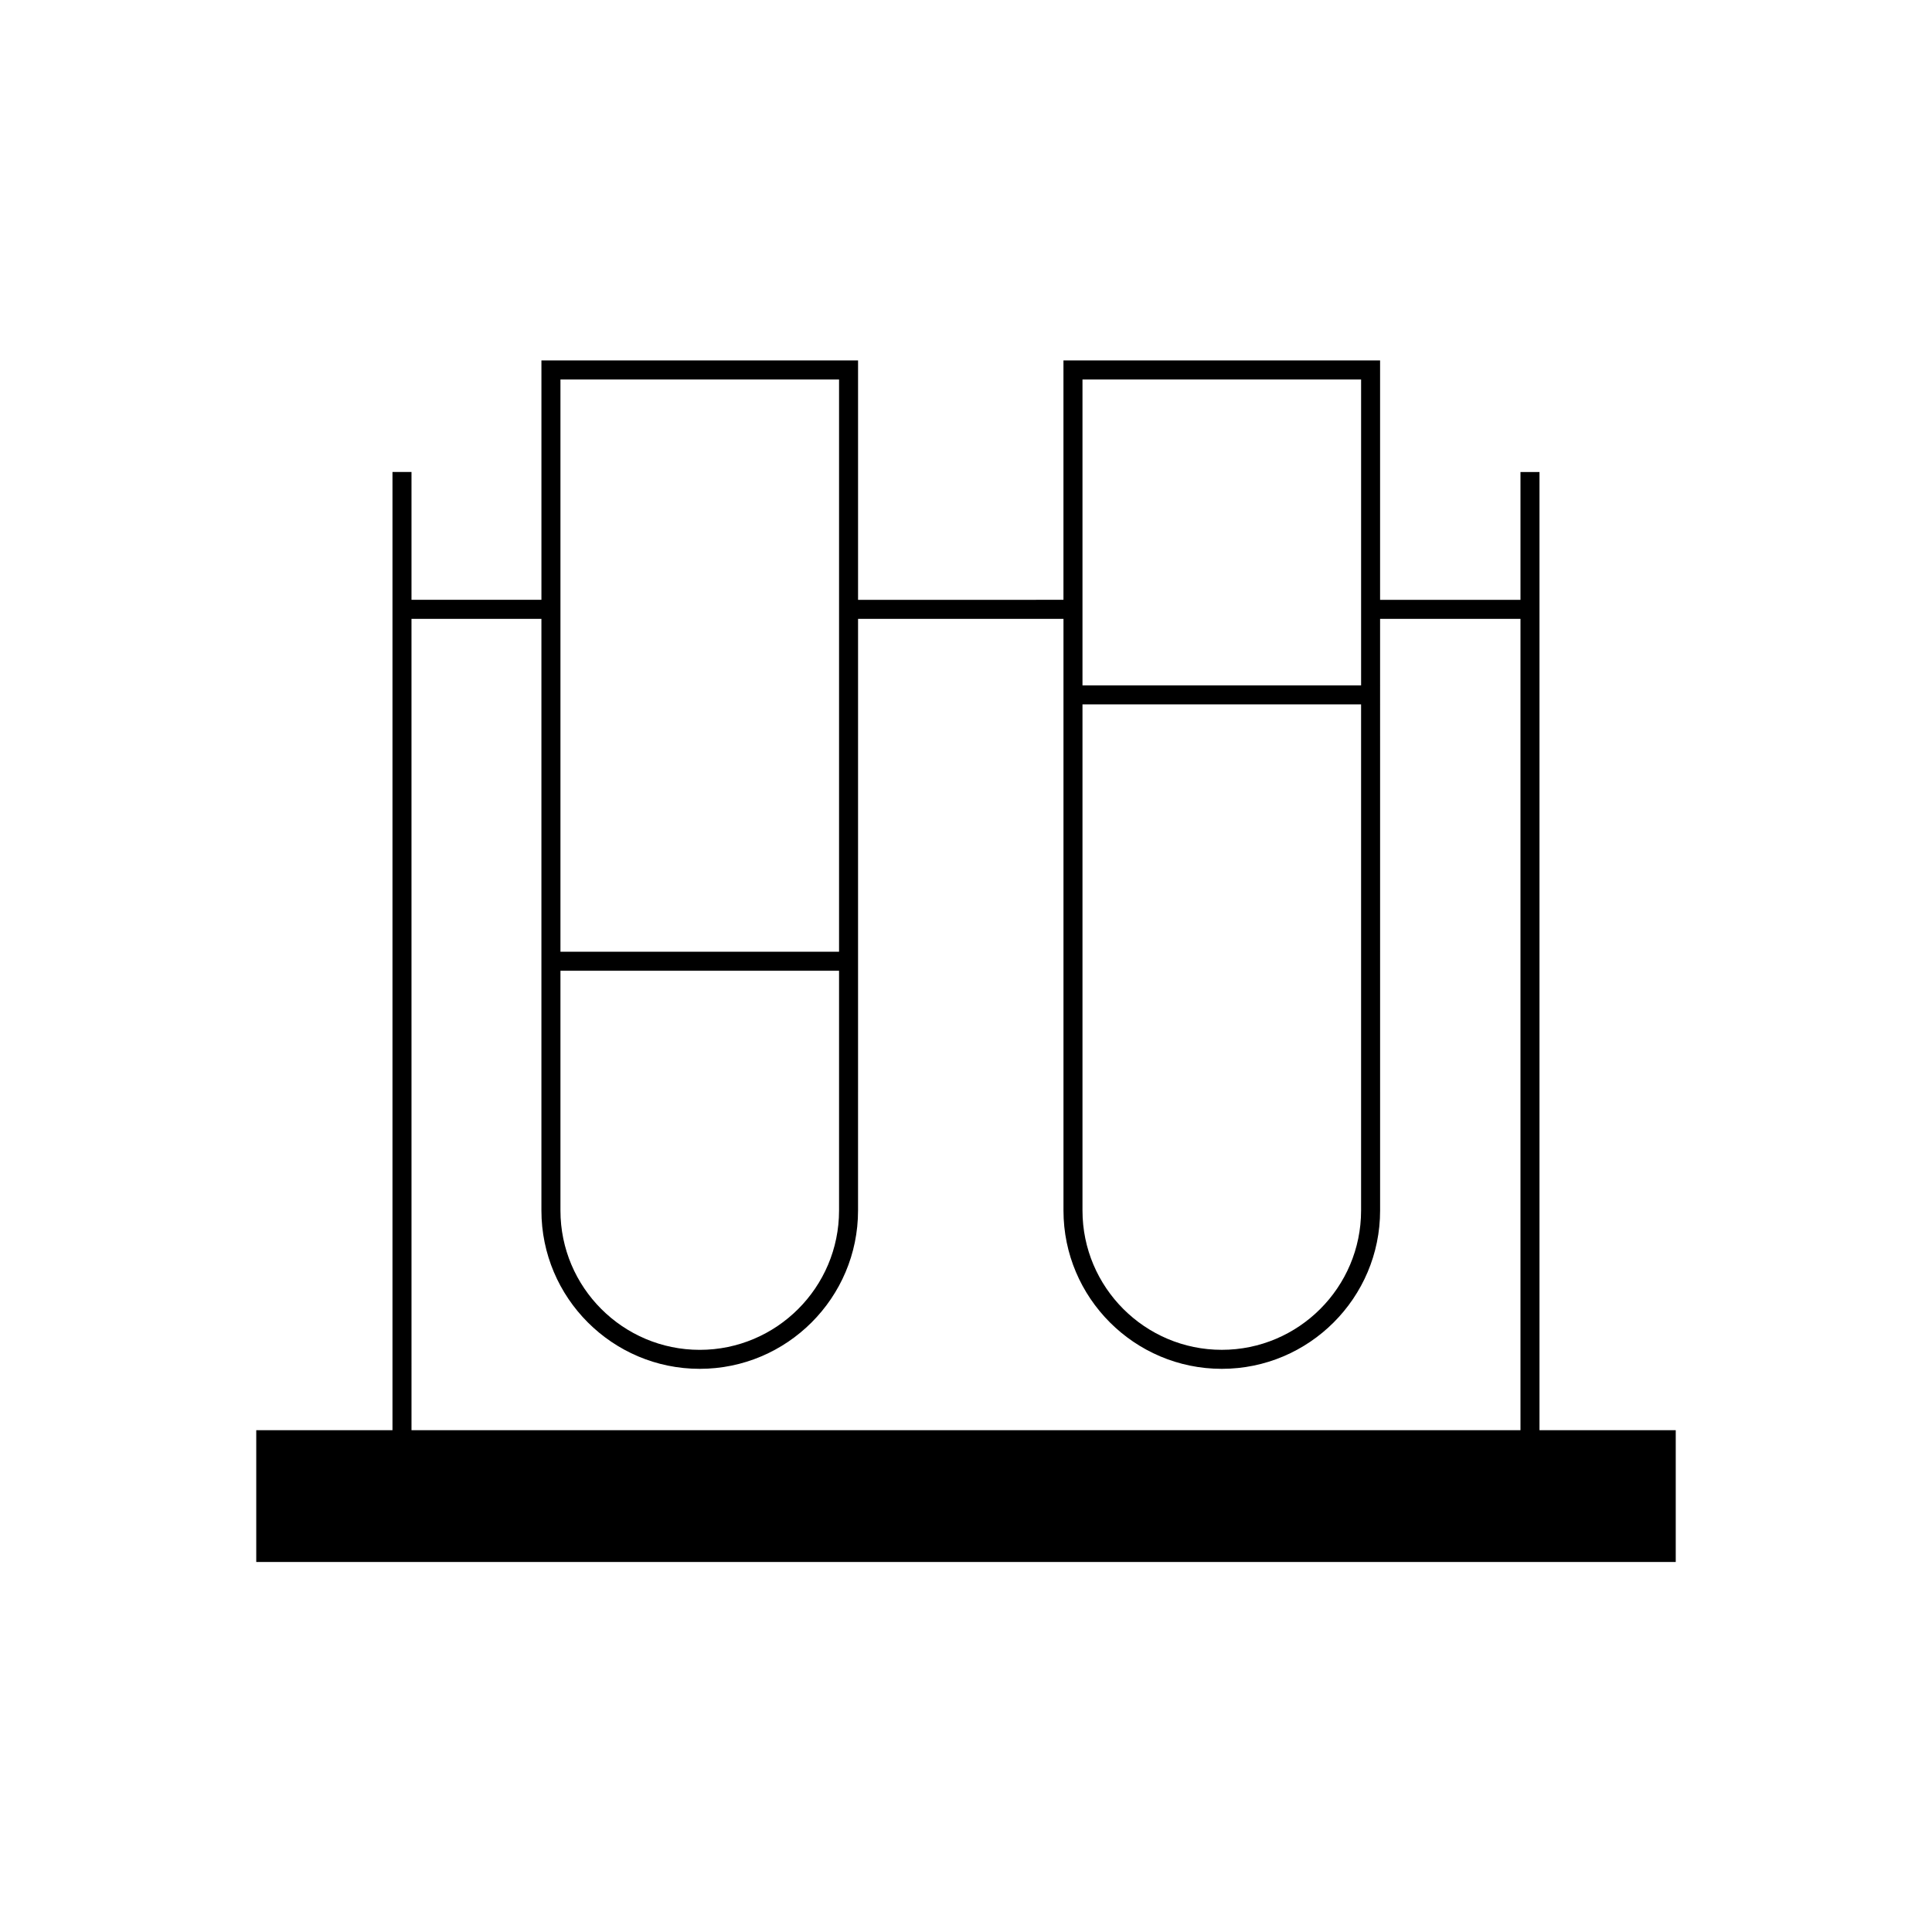
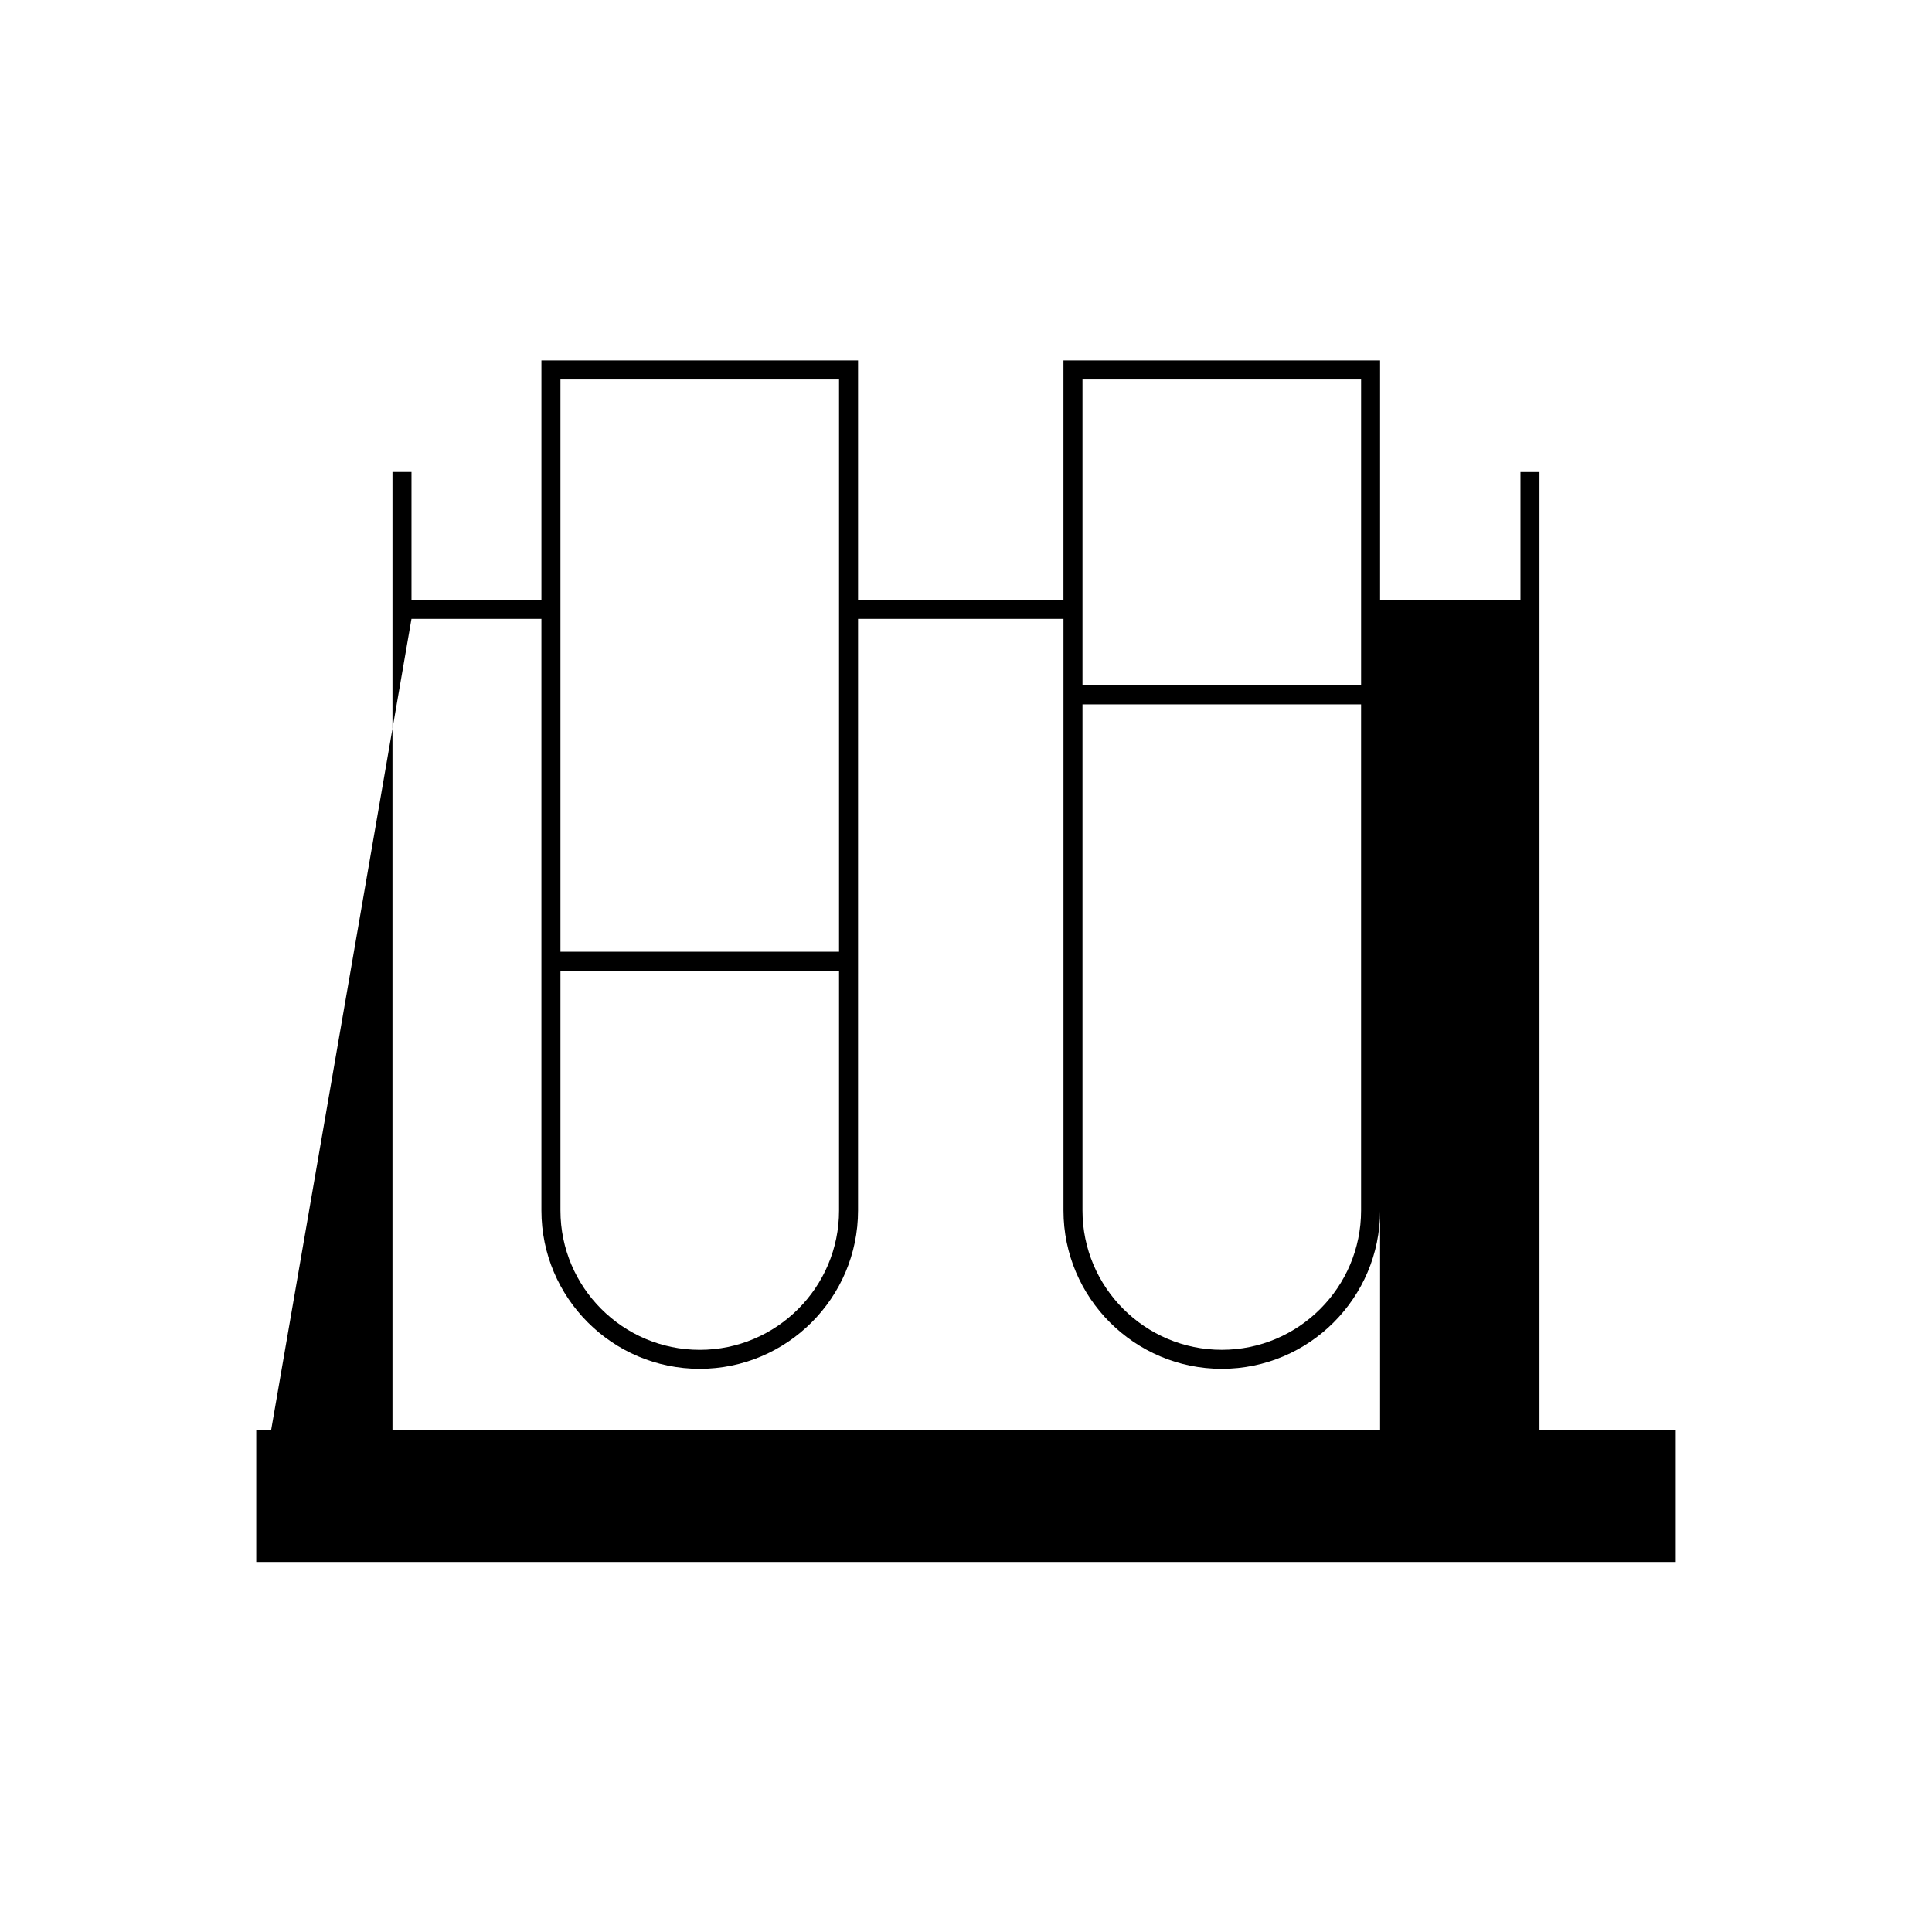
<svg xmlns="http://www.w3.org/2000/svg" fill="#000000" width="800px" height="800px" version="1.1" viewBox="144 144 512 512">
-   <path d="m551.98 523.02v-253.93h-5.039v33.875h-37.203v-63.441h-83.91v63.434l-54.434 0.004v-63.438h-83.91v63.434h-34.434v-33.875h-5.039v253.93h-36.102v34.934h376.18v-34.934l-36.105 0.004zm-121.11-192.35h73.832v134.13c0 20.359-16.559 36.918-36.914 36.918-20.359 0-36.918-16.559-36.918-36.918zm73.836-86.105v81.066l-73.836 0.004v-81.07zm-212.18 156.69h73.832v63.551c0 20.359-16.566 36.918-36.918 36.918-20.355 0-36.914-16.559-36.914-36.918zm73.832-156.69v151.65h-73.832v-151.65zm-113.31 63.434h34.434v156.8c0 23.137 18.816 41.957 41.953 41.957s41.957-18.824 41.957-41.957l0.004-156.8h54.438v156.8c0 23.137 18.824 41.957 41.957 41.957 23.137 0 41.953-18.824 41.953-41.957l-0.004-156.8h37.203v215.02l-293.89 0.004z" />
+   <path d="m551.98 523.02v-253.93h-5.039v33.875h-37.203v-63.441h-83.91v63.434l-54.434 0.004v-63.438h-83.91v63.434h-34.434v-33.875h-5.039v253.93h-36.102v34.934h376.18v-34.934l-36.105 0.004zm-121.11-192.35h73.832v134.13c0 20.359-16.559 36.918-36.914 36.918-20.359 0-36.918-16.559-36.918-36.918zm73.836-86.105v81.066l-73.836 0.004v-81.07zm-212.18 156.69h73.832v63.551c0 20.359-16.566 36.918-36.918 36.918-20.355 0-36.914-16.559-36.914-36.918zm73.832-156.69v151.65h-73.832v-151.65zm-113.31 63.434h34.434v156.8c0 23.137 18.816 41.957 41.953 41.957s41.957-18.824 41.957-41.957l0.004-156.8h54.438v156.8c0 23.137 18.824 41.957 41.957 41.957 23.137 0 41.953-18.824 41.953-41.957l-0.004-156.8v215.02l-293.89 0.004z" />
</svg>